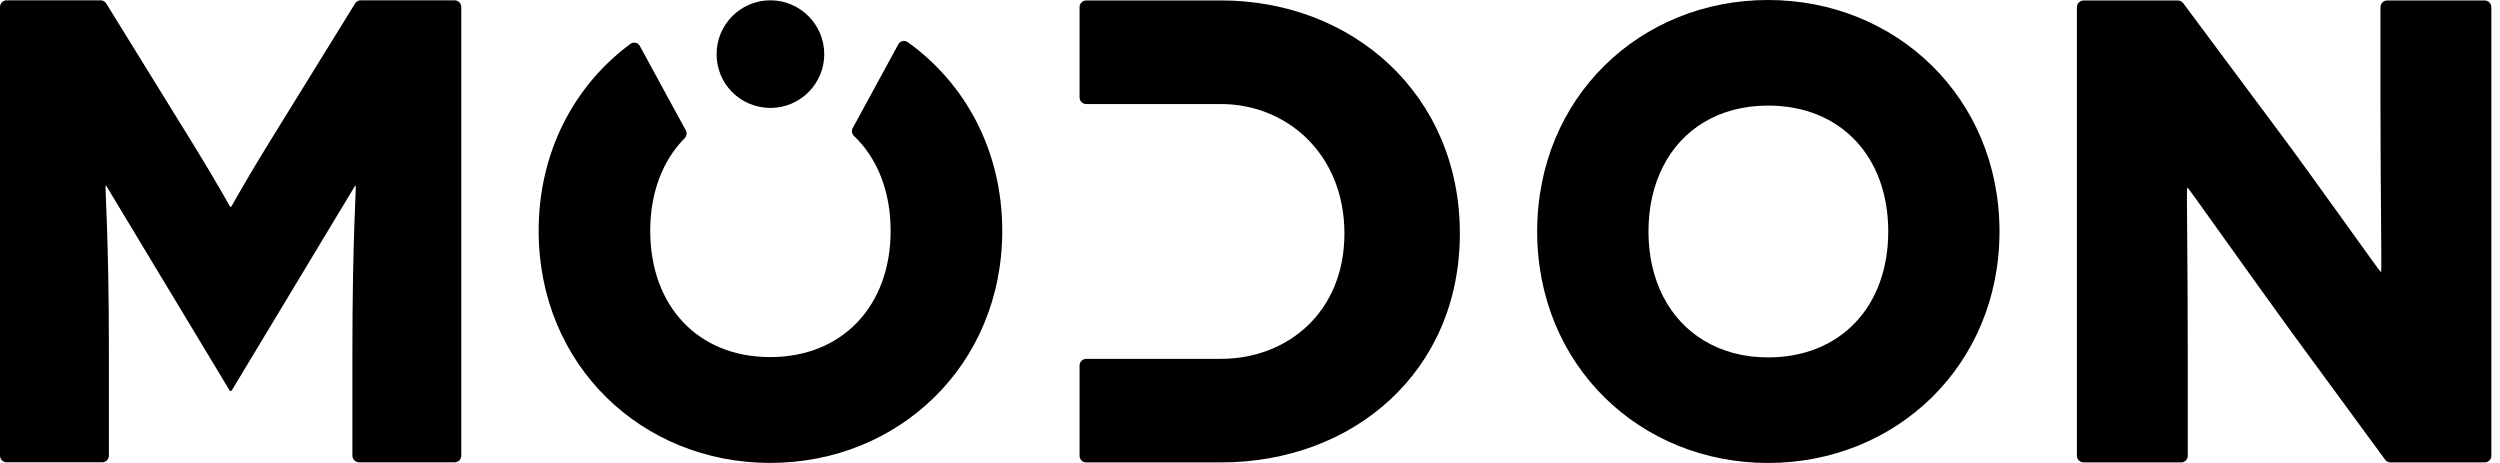
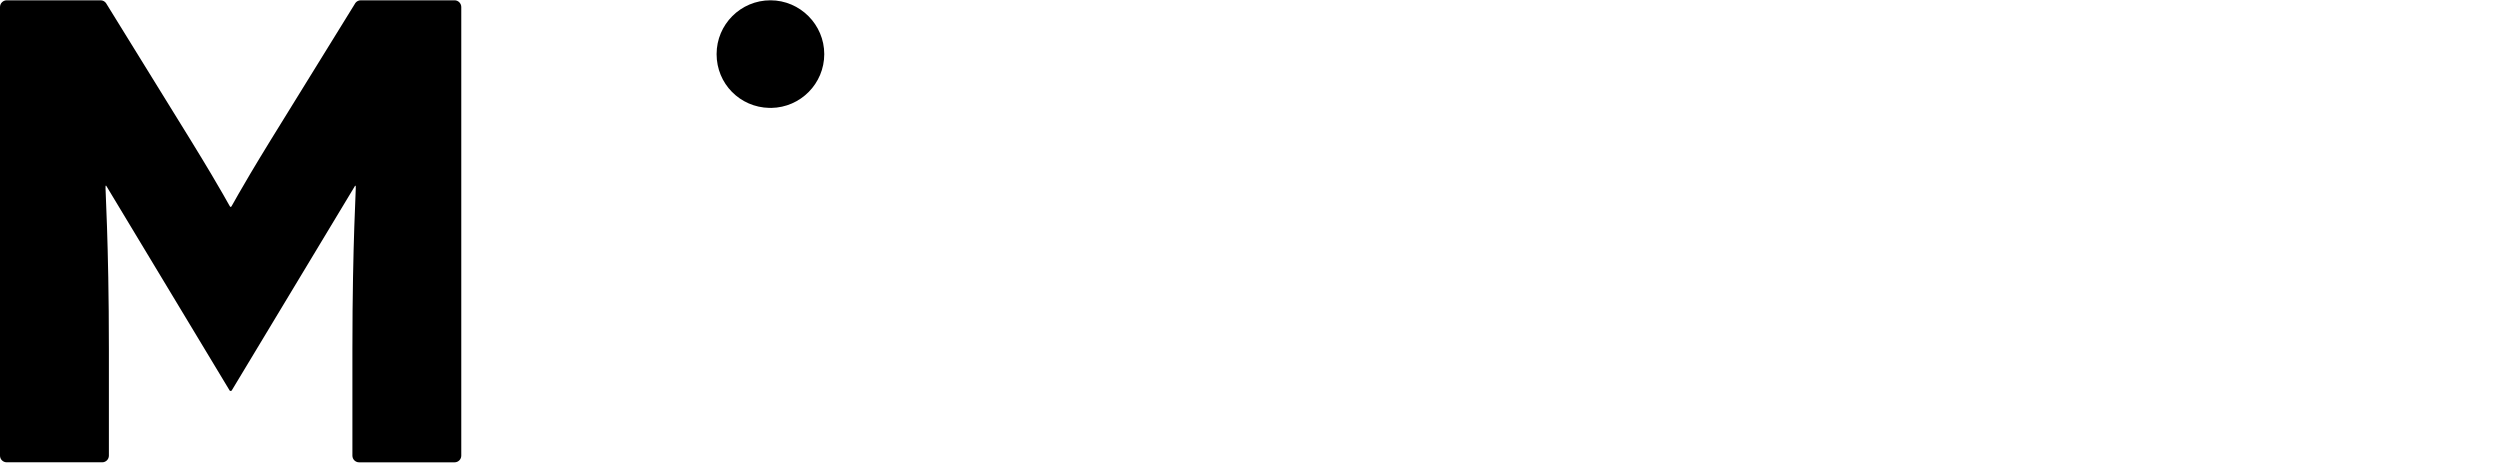
<svg xmlns="http://www.w3.org/2000/svg" width="108" height="20" viewBox="0 0 108 20" fill="none">
-   <path d="M107.339 0.02H103.125C102.966 0.02 102.837 0.151 102.837 0.309V4.583C102.837 8.201 102.895 11.738 102.865 11.738H102.837C102.81 11.738 99.758 7.434 98.474 5.722L94.325 0.151C94.32 0.146 94.318 0.144 94.318 0.141C94.265 0.068 94.179 0.02 94.083 0.02H90.01C89.851 0.02 89.722 0.151 89.722 0.309V19.69C89.722 19.846 89.851 19.977 90.01 19.977H94.224C94.384 19.977 94.512 19.846 94.512 19.69V15.559C94.512 11.195 94.454 8.116 94.485 8.116H94.512C94.539 8.116 97.221 11.91 99.046 14.418L103.03 19.848C103.082 19.927 103.17 19.977 103.269 19.977H107.34C107.499 19.977 107.627 19.846 107.627 19.69V0.309C107.627 0.151 107.497 0.02 107.339 0.02Z" fill="black" />
-   <path d="M76.379 0C70.857 0 66.406 4.203 66.406 10C66.406 15.797 70.857 20 76.379 20C81.901 20 86.378 15.797 86.378 10C86.378 4.203 81.9 0 76.379 0ZM76.379 15.44C75.319 15.44 74.382 15.18 73.606 14.71C72.108 13.805 71.214 12.117 71.214 10C71.214 7.883 72.104 6.19 73.597 5.289C74.375 4.819 75.316 4.561 76.38 4.561C79.511 4.561 81.572 6.758 81.572 10C81.572 13.242 79.51 15.44 76.379 15.44Z" fill="black" />
-   <path d="M52.745 0.019H46.925C46.766 0.019 46.637 0.151 46.637 0.309V4.207C46.637 4.364 46.766 4.495 46.925 4.495H52.745C55.597 4.495 58.079 6.662 58.079 10.085C58.079 13.508 55.596 15.502 52.745 15.502H46.925C46.766 15.502 46.637 15.633 46.637 15.793V19.69C46.637 19.846 46.766 19.977 46.925 19.977H52.745C58.448 19.977 63.066 16.071 63.066 10.084C63.066 4.098 58.447 0.019 52.745 0.019Z" fill="black" />
-   <path d="M39.227 1.832C39.219 1.825 39.207 1.817 39.198 1.81C39.089 1.743 38.947 1.758 38.853 1.849C38.839 1.863 38.828 1.877 38.822 1.889C38.806 1.907 38.797 1.927 38.789 1.947L36.849 5.512C36.837 5.528 36.829 5.543 36.822 5.561C36.782 5.661 36.8 5.781 36.883 5.864C37.894 6.823 38.475 8.252 38.475 9.973C38.475 13.196 36.411 15.426 33.27 15.426C30.13 15.426 28.09 13.196 28.09 9.973C28.09 8.307 28.633 6.922 29.583 5.965C29.663 5.882 29.683 5.761 29.643 5.661C29.637 5.643 29.625 5.626 29.614 5.608L27.657 2.016C27.651 1.998 27.639 1.98 27.63 1.962C27.619 1.949 27.608 1.935 27.597 1.924C27.506 1.832 27.363 1.817 27.257 1.878C27.236 1.892 27.219 1.906 27.201 1.921C24.81 3.701 23.27 6.558 23.27 9.972C23.27 15.784 27.733 19.998 33.271 19.998C38.809 19.998 43.297 15.785 43.297 9.972C43.297 6.502 41.696 3.603 39.228 1.83L39.227 1.832Z" fill="black" />
  <path d="M33.233 4.661C33.245 4.661 33.256 4.66 33.268 4.66C33.285 4.66 33.302 4.661 33.319 4.662C34.586 4.642 35.608 3.61 35.608 2.338C35.608 1.066 34.567 0.013 33.283 0.013C31.998 0.013 30.957 1.054 30.957 2.338C30.957 3.623 31.972 4.635 33.233 4.661Z" fill="black" />
  <path d="M19.641 0.013H15.584C15.489 0.013 15.404 0.059 15.351 0.131L15.331 0.165L11.689 6.059C10.236 8.424 10.009 8.938 9.979 8.938H9.952C9.924 8.938 9.695 8.424 8.24 6.059L4.599 0.165L4.578 0.131C4.525 0.059 4.439 0.013 4.345 0.013H0.288C0.13 0.013 0 0.145 0 0.303V19.684C0 19.843 0.13 19.971 0.288 19.971H4.416C4.575 19.971 4.704 19.842 4.704 19.684V15.097C4.704 10.364 4.533 8.025 4.561 8.025H4.589L9.916 16.862L9.918 16.866C9.92 16.869 9.922 16.871 9.923 16.874C9.946 16.895 9.984 16.895 10.005 16.874C10.008 16.872 10.01 16.869 10.012 16.866L15.339 8.026H15.367C15.396 8.026 15.224 10.365 15.224 15.097V19.684C15.224 19.844 15.353 19.972 15.511 19.972H19.64C19.798 19.972 19.927 19.843 19.927 19.684V0.304C19.927 0.146 19.798 0.013 19.64 0.013L19.641 0.013Z" fill="black" />
</svg>